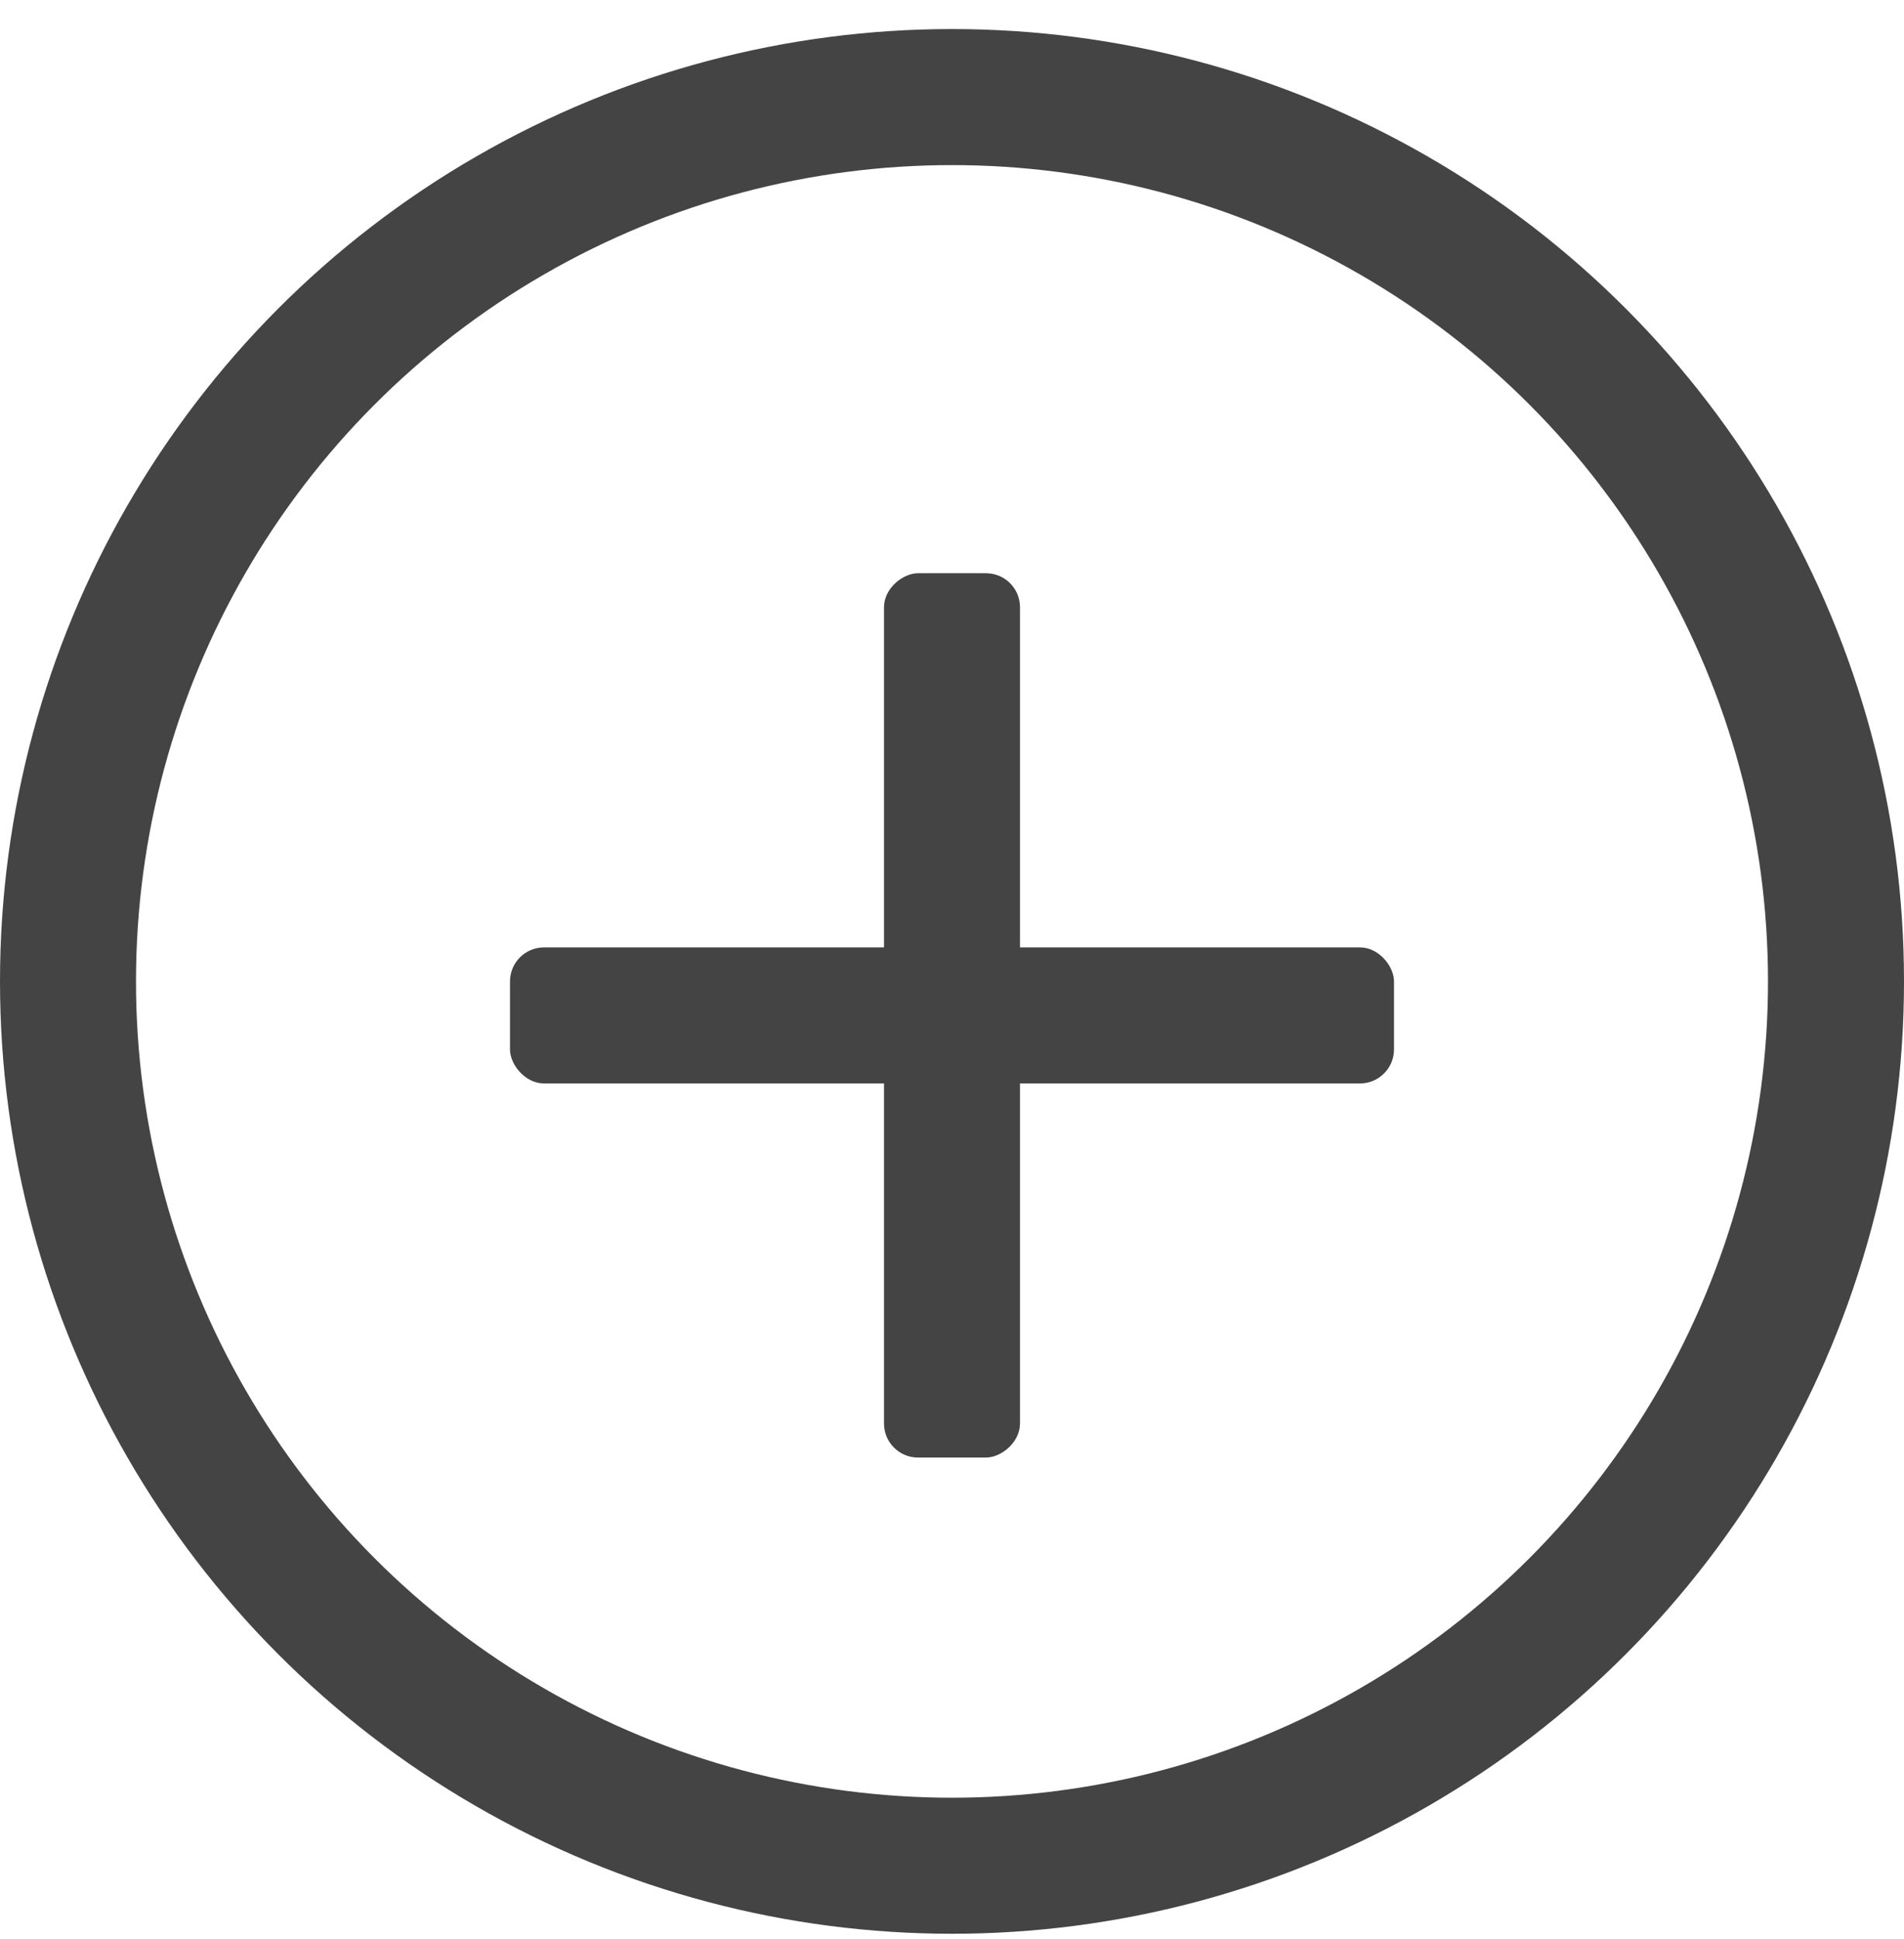
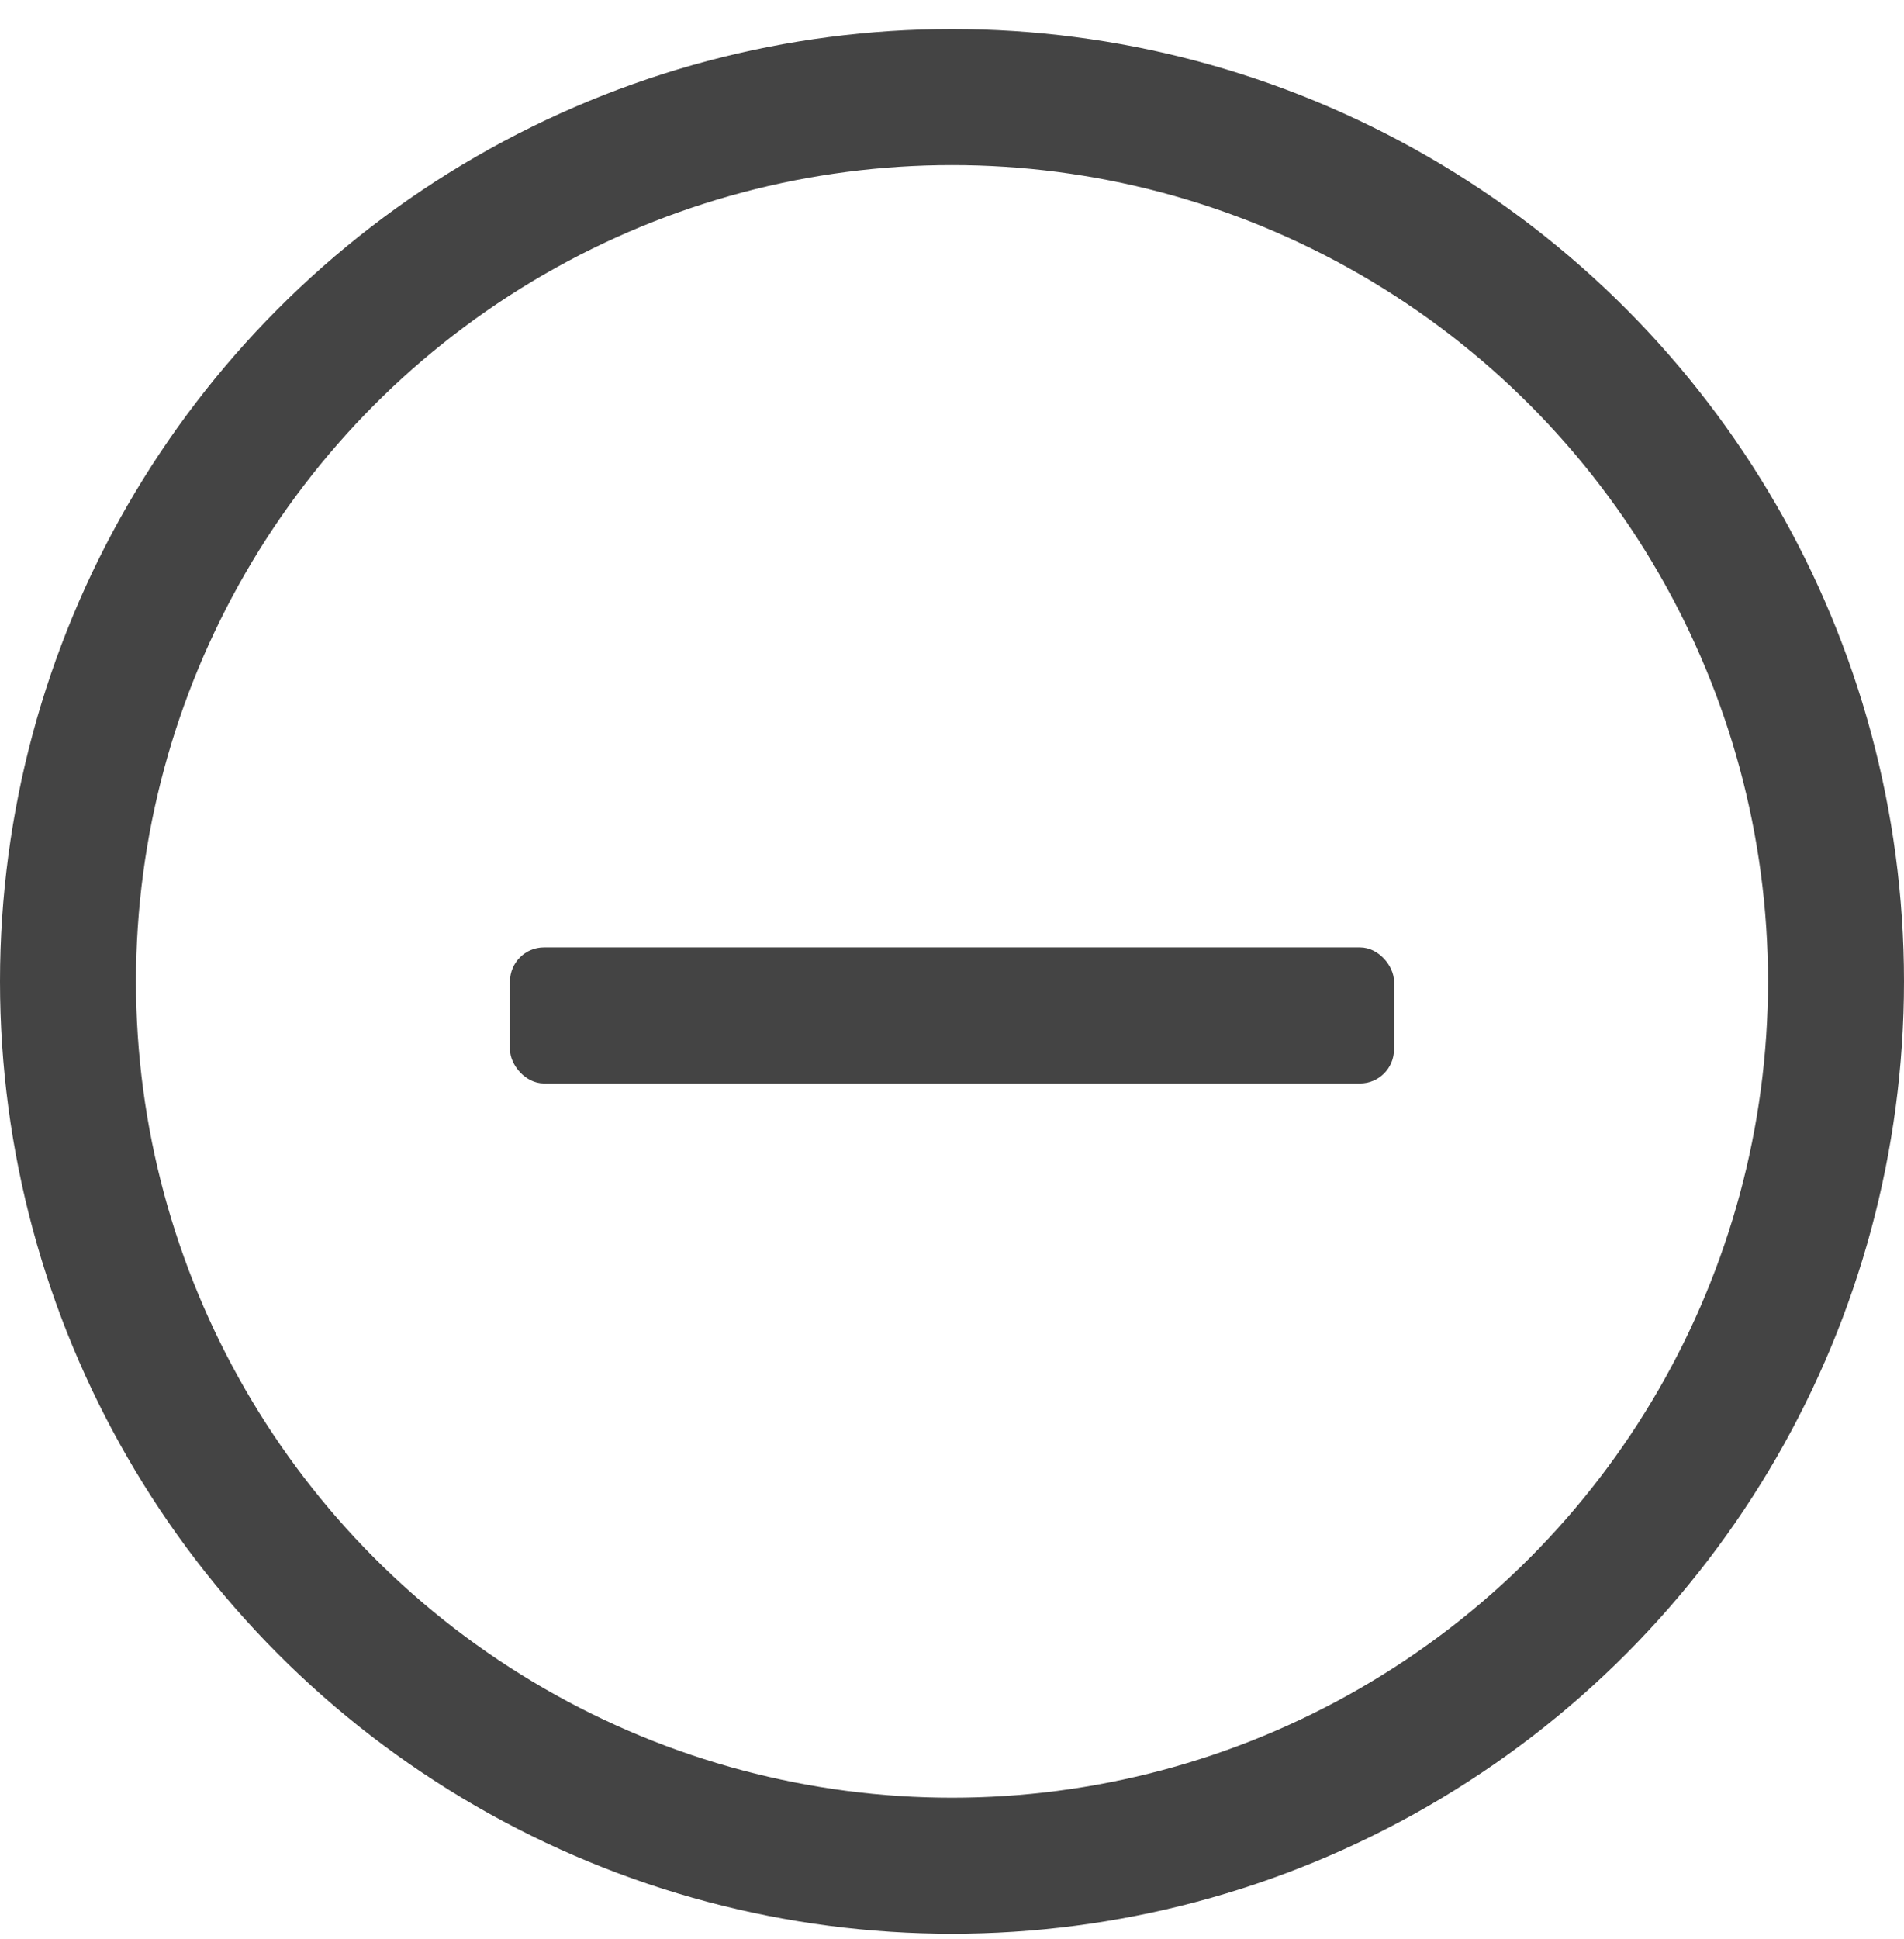
<svg xmlns="http://www.w3.org/2000/svg" width="56" height="57" viewBox="0 0 56 57" fill="none">
  <g id="ç¼ç» 4">
    <circle id="æ¤­åå½¢å¤ä»½ 27" cx="28" cy="28.854" r="26" stroke="#444444" stroke-width="4" />
    <rect id="ç©å½¢å¤ä»½ 8" x="15" y="27.854" width="26" height="4" rx="1" fill="#444444" />
-     <rect id="ç©å½¢å¤ä»½ 8_2" x="26" y="42.853" width="26" height="4" rx="1" transform="rotate(-90 26 42.853)" fill="#444444" />
  </g>
</svg>